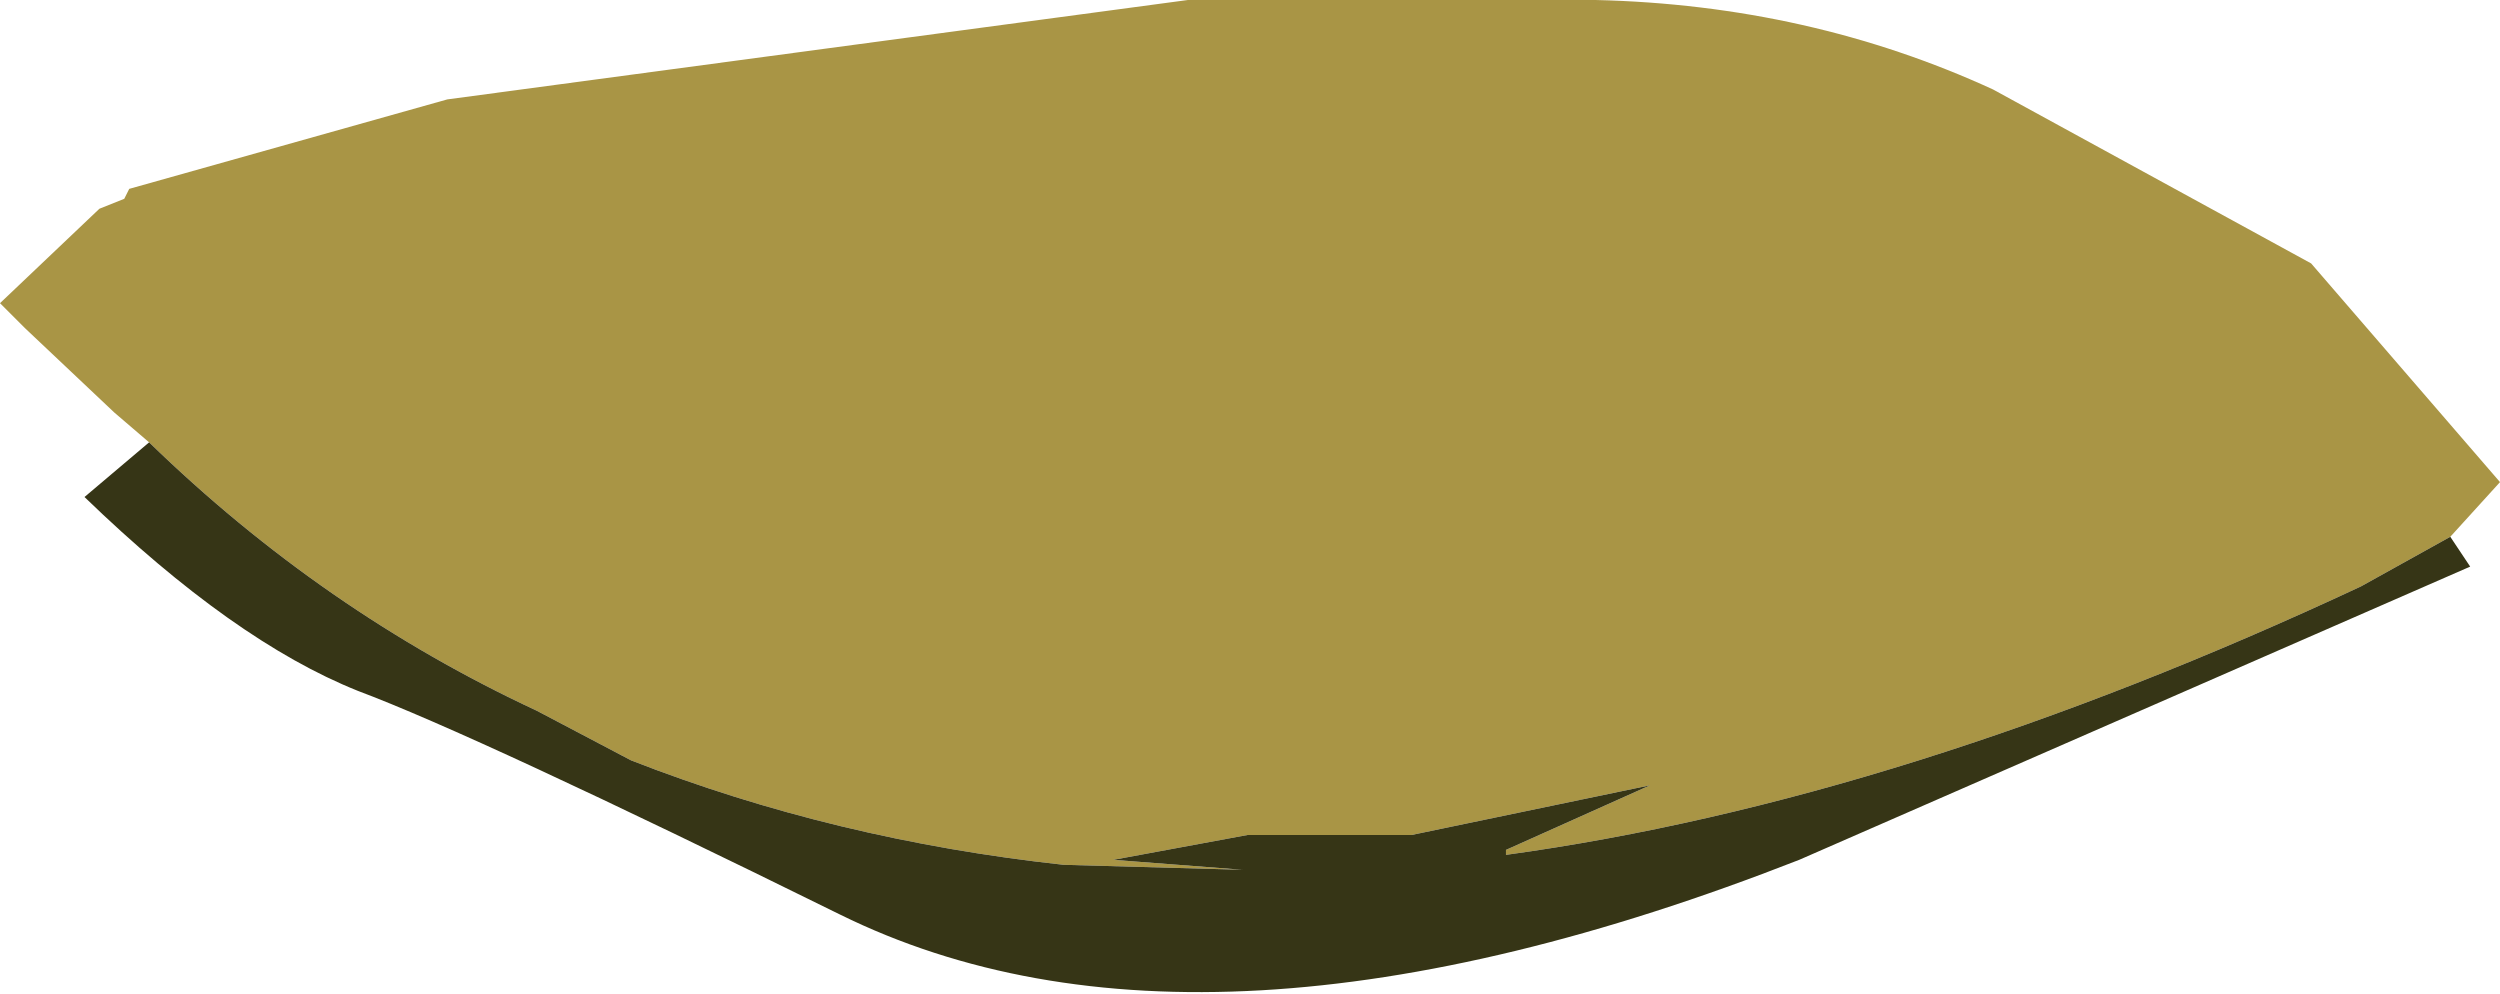
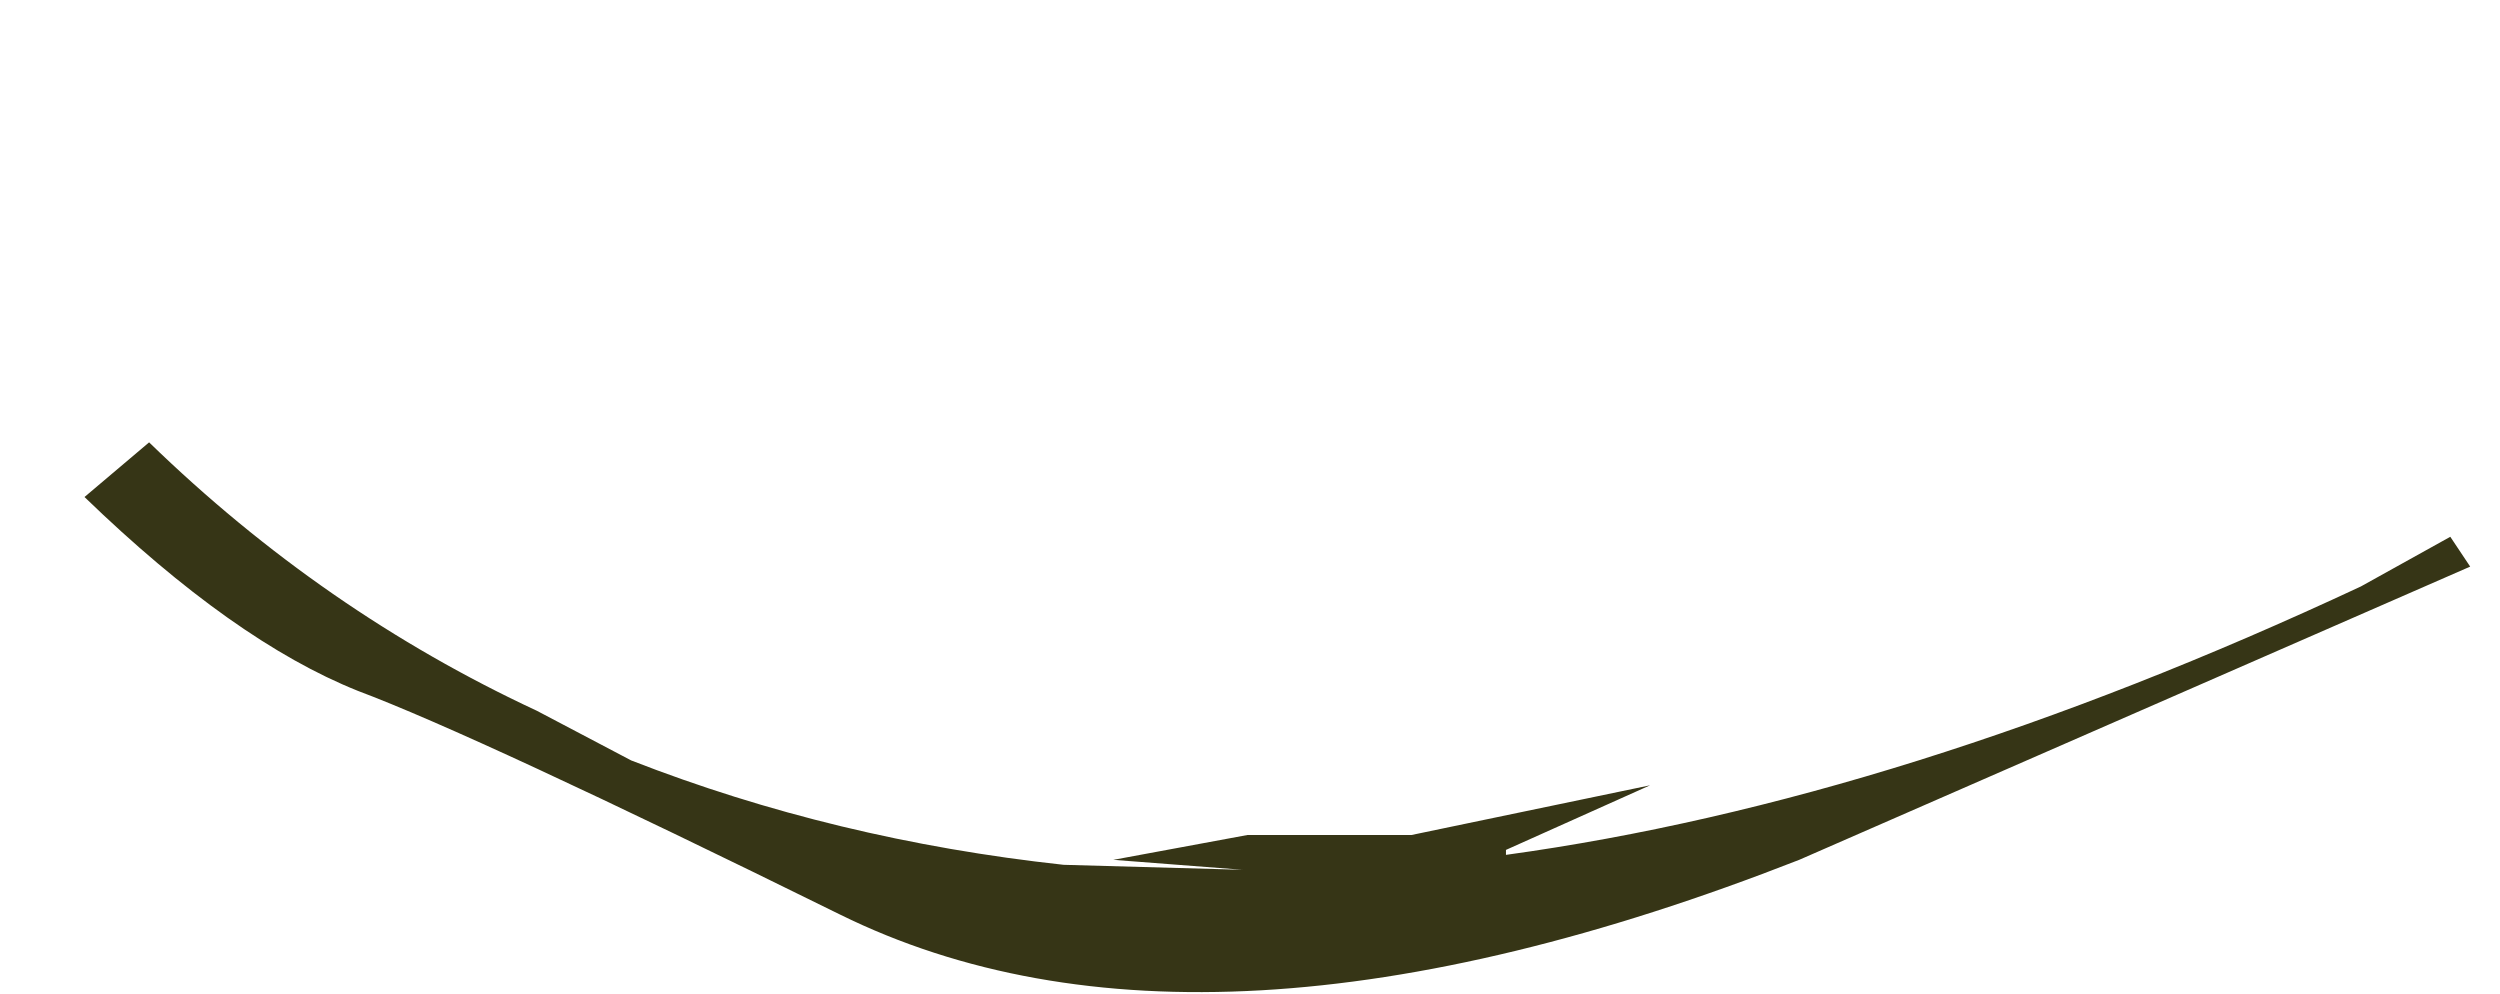
<svg xmlns="http://www.w3.org/2000/svg" height="10.0px" width="25.15px">
  <g transform="matrix(1.0, 0.0, 0.0, 1.0, 12.2, 4.75)">
-     <path d="M-10.7 -0.3 L-11.05 -0.6 -11.95 -1.45 -12.2 -1.7 -11.2 -2.65 -10.95 -2.75 -10.9 -2.85 -7.7 -3.75 -0.25 -4.75 3.85 -4.75 Q6.0 -4.7 7.85 -3.85 L11.05 -2.1 12.95 0.1 12.45 0.65 11.55 1.15 Q6.95 3.3 2.95 3.85 L2.95 3.8 4.4 3.15 2.0 3.65 0.35 3.65 -1.0 3.9 0.3 4.0 -1.5 3.95 Q-3.8 3.7 -5.85 2.9 L-6.8 2.4 Q-8.95 1.4 -10.7 -0.3" fill="#a99545" fill-rule="evenodd" stroke="none" />
    <path d="M12.45 0.65 L12.65 0.95 5.9 3.9 Q-0.1 6.25 -3.75 4.45 -7.4 2.65 -8.6 2.2 -9.85 1.7 -11.35 0.25 L-10.7 -0.3 Q-8.95 1.4 -6.8 2.4 L-5.85 2.9 Q-3.8 3.7 -1.5 3.95 L0.3 4.0 -1.0 3.9 0.35 3.65 2.0 3.65 4.4 3.15 2.95 3.8 2.95 3.85 Q6.95 3.3 11.55 1.15 L12.45 0.65" fill="#363516" fill-rule="evenodd" stroke="none" />
  </g>
</svg>